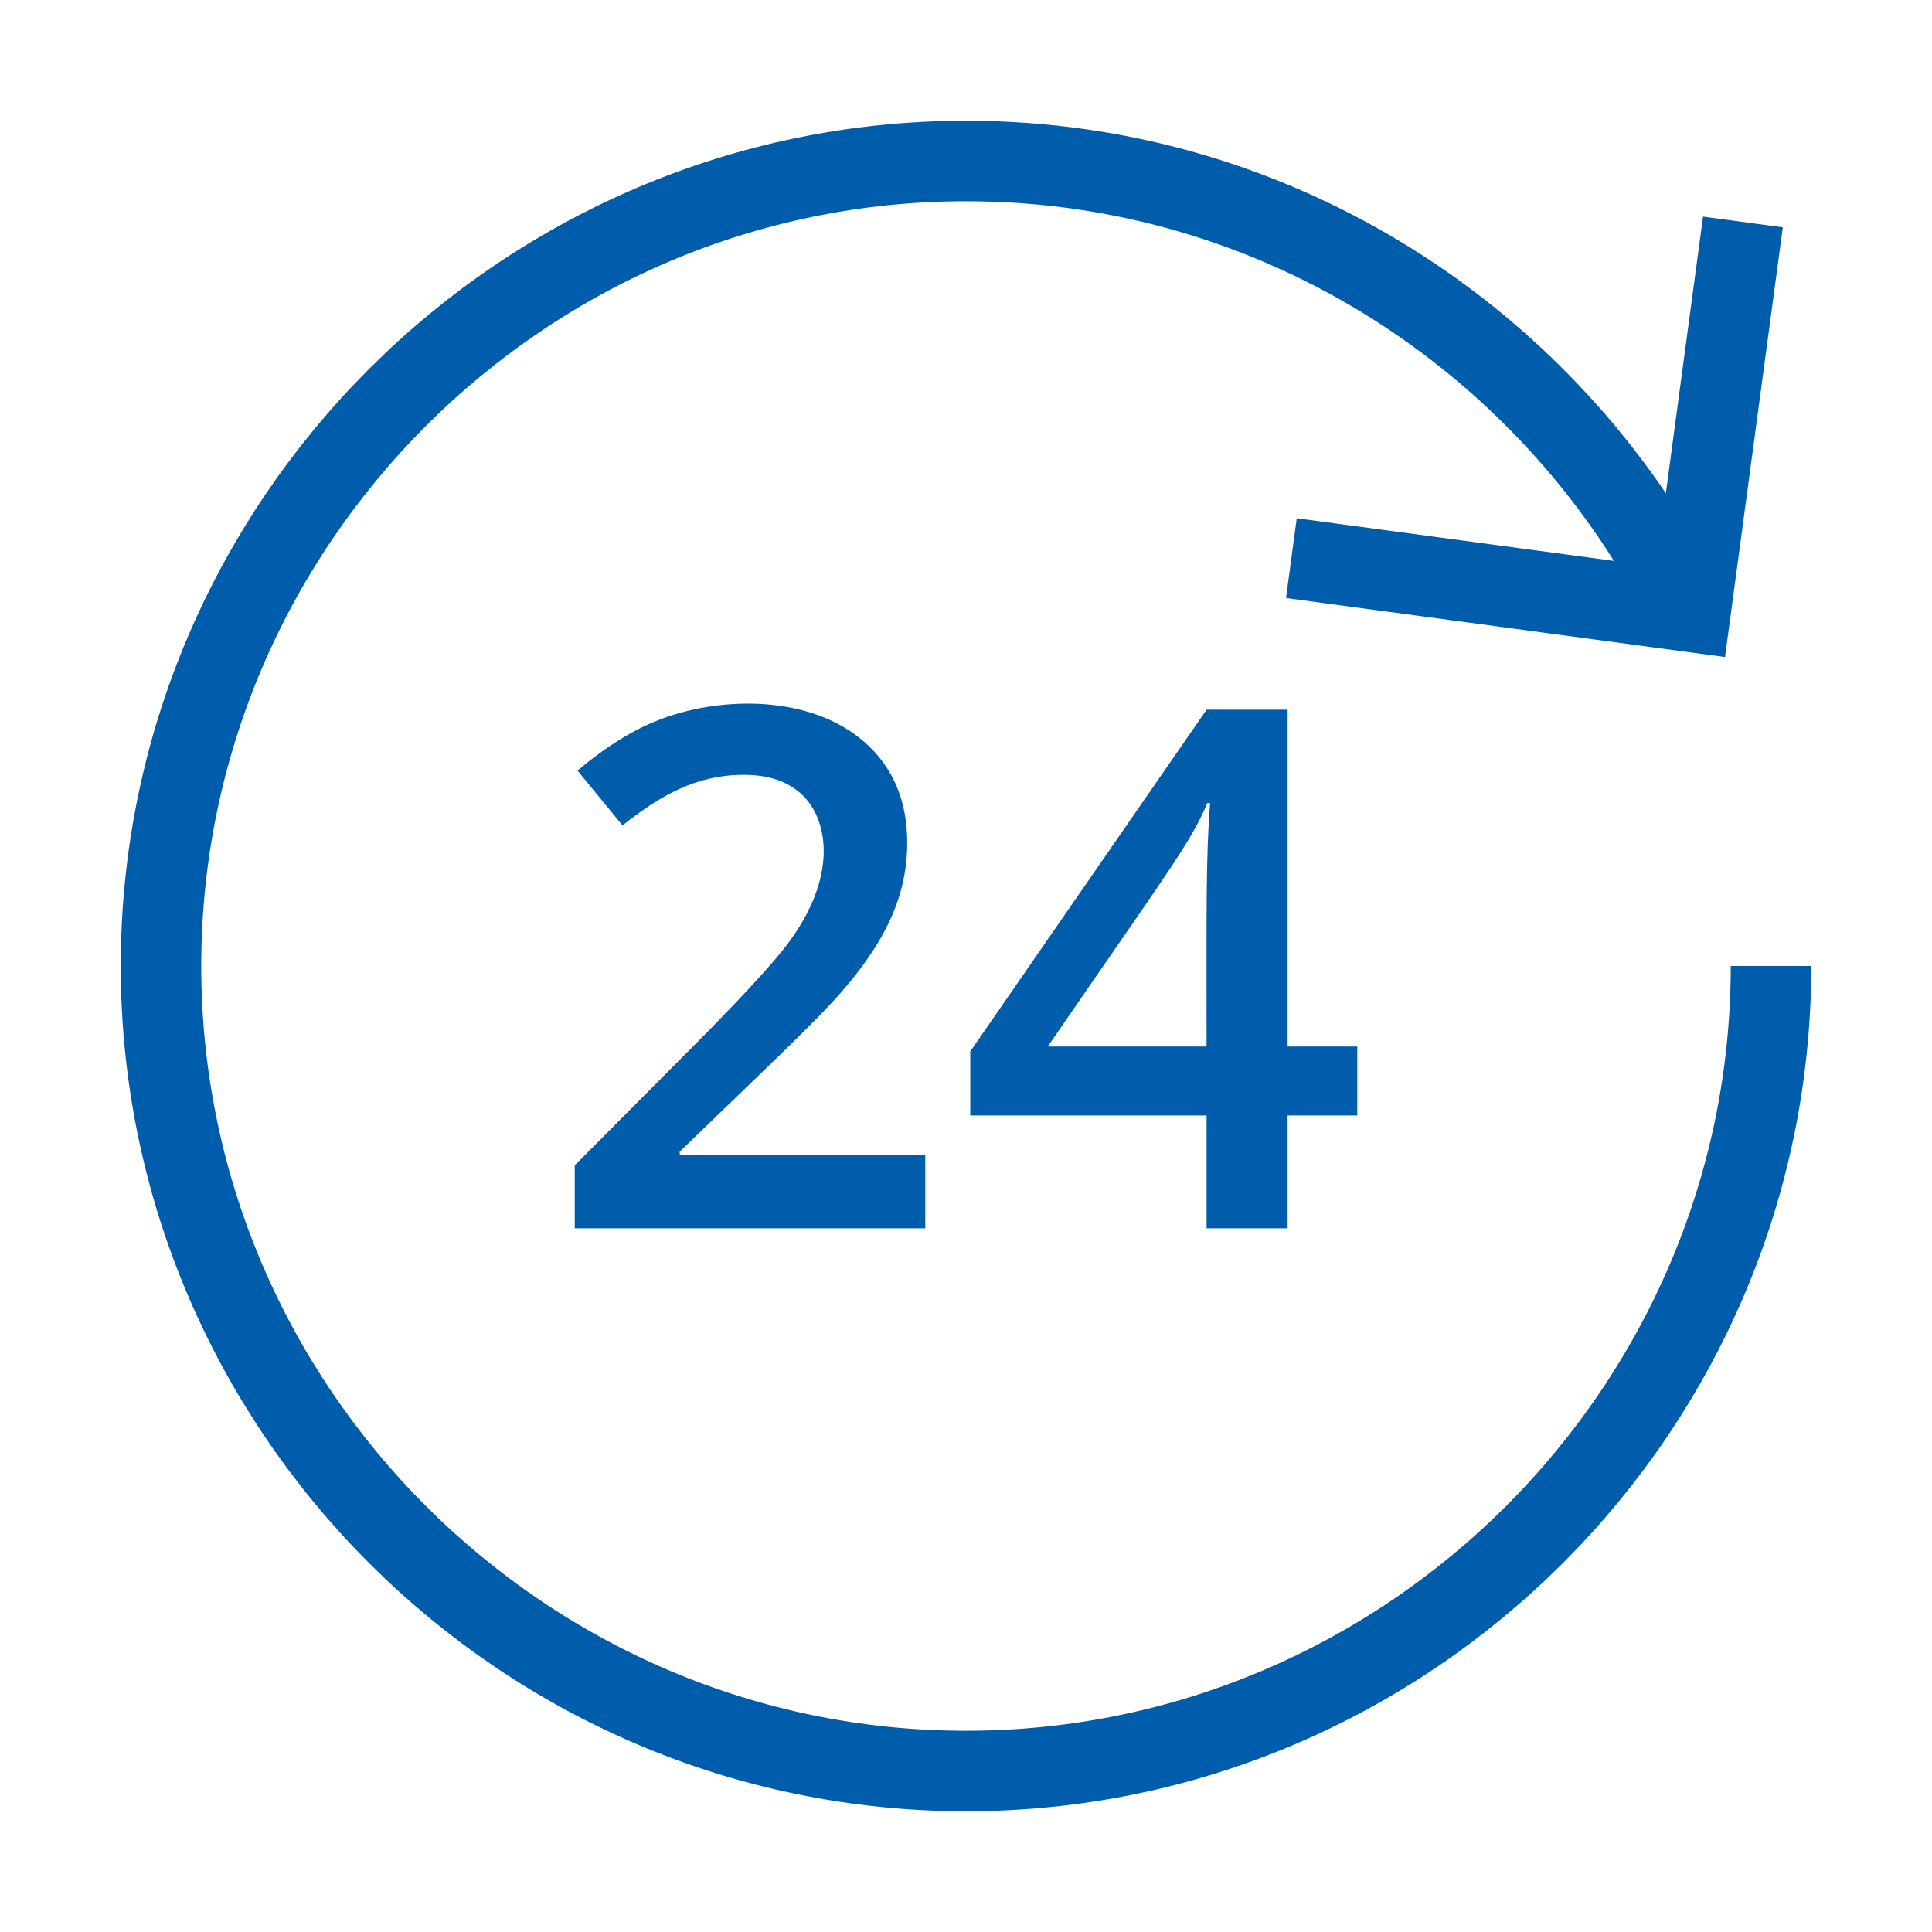
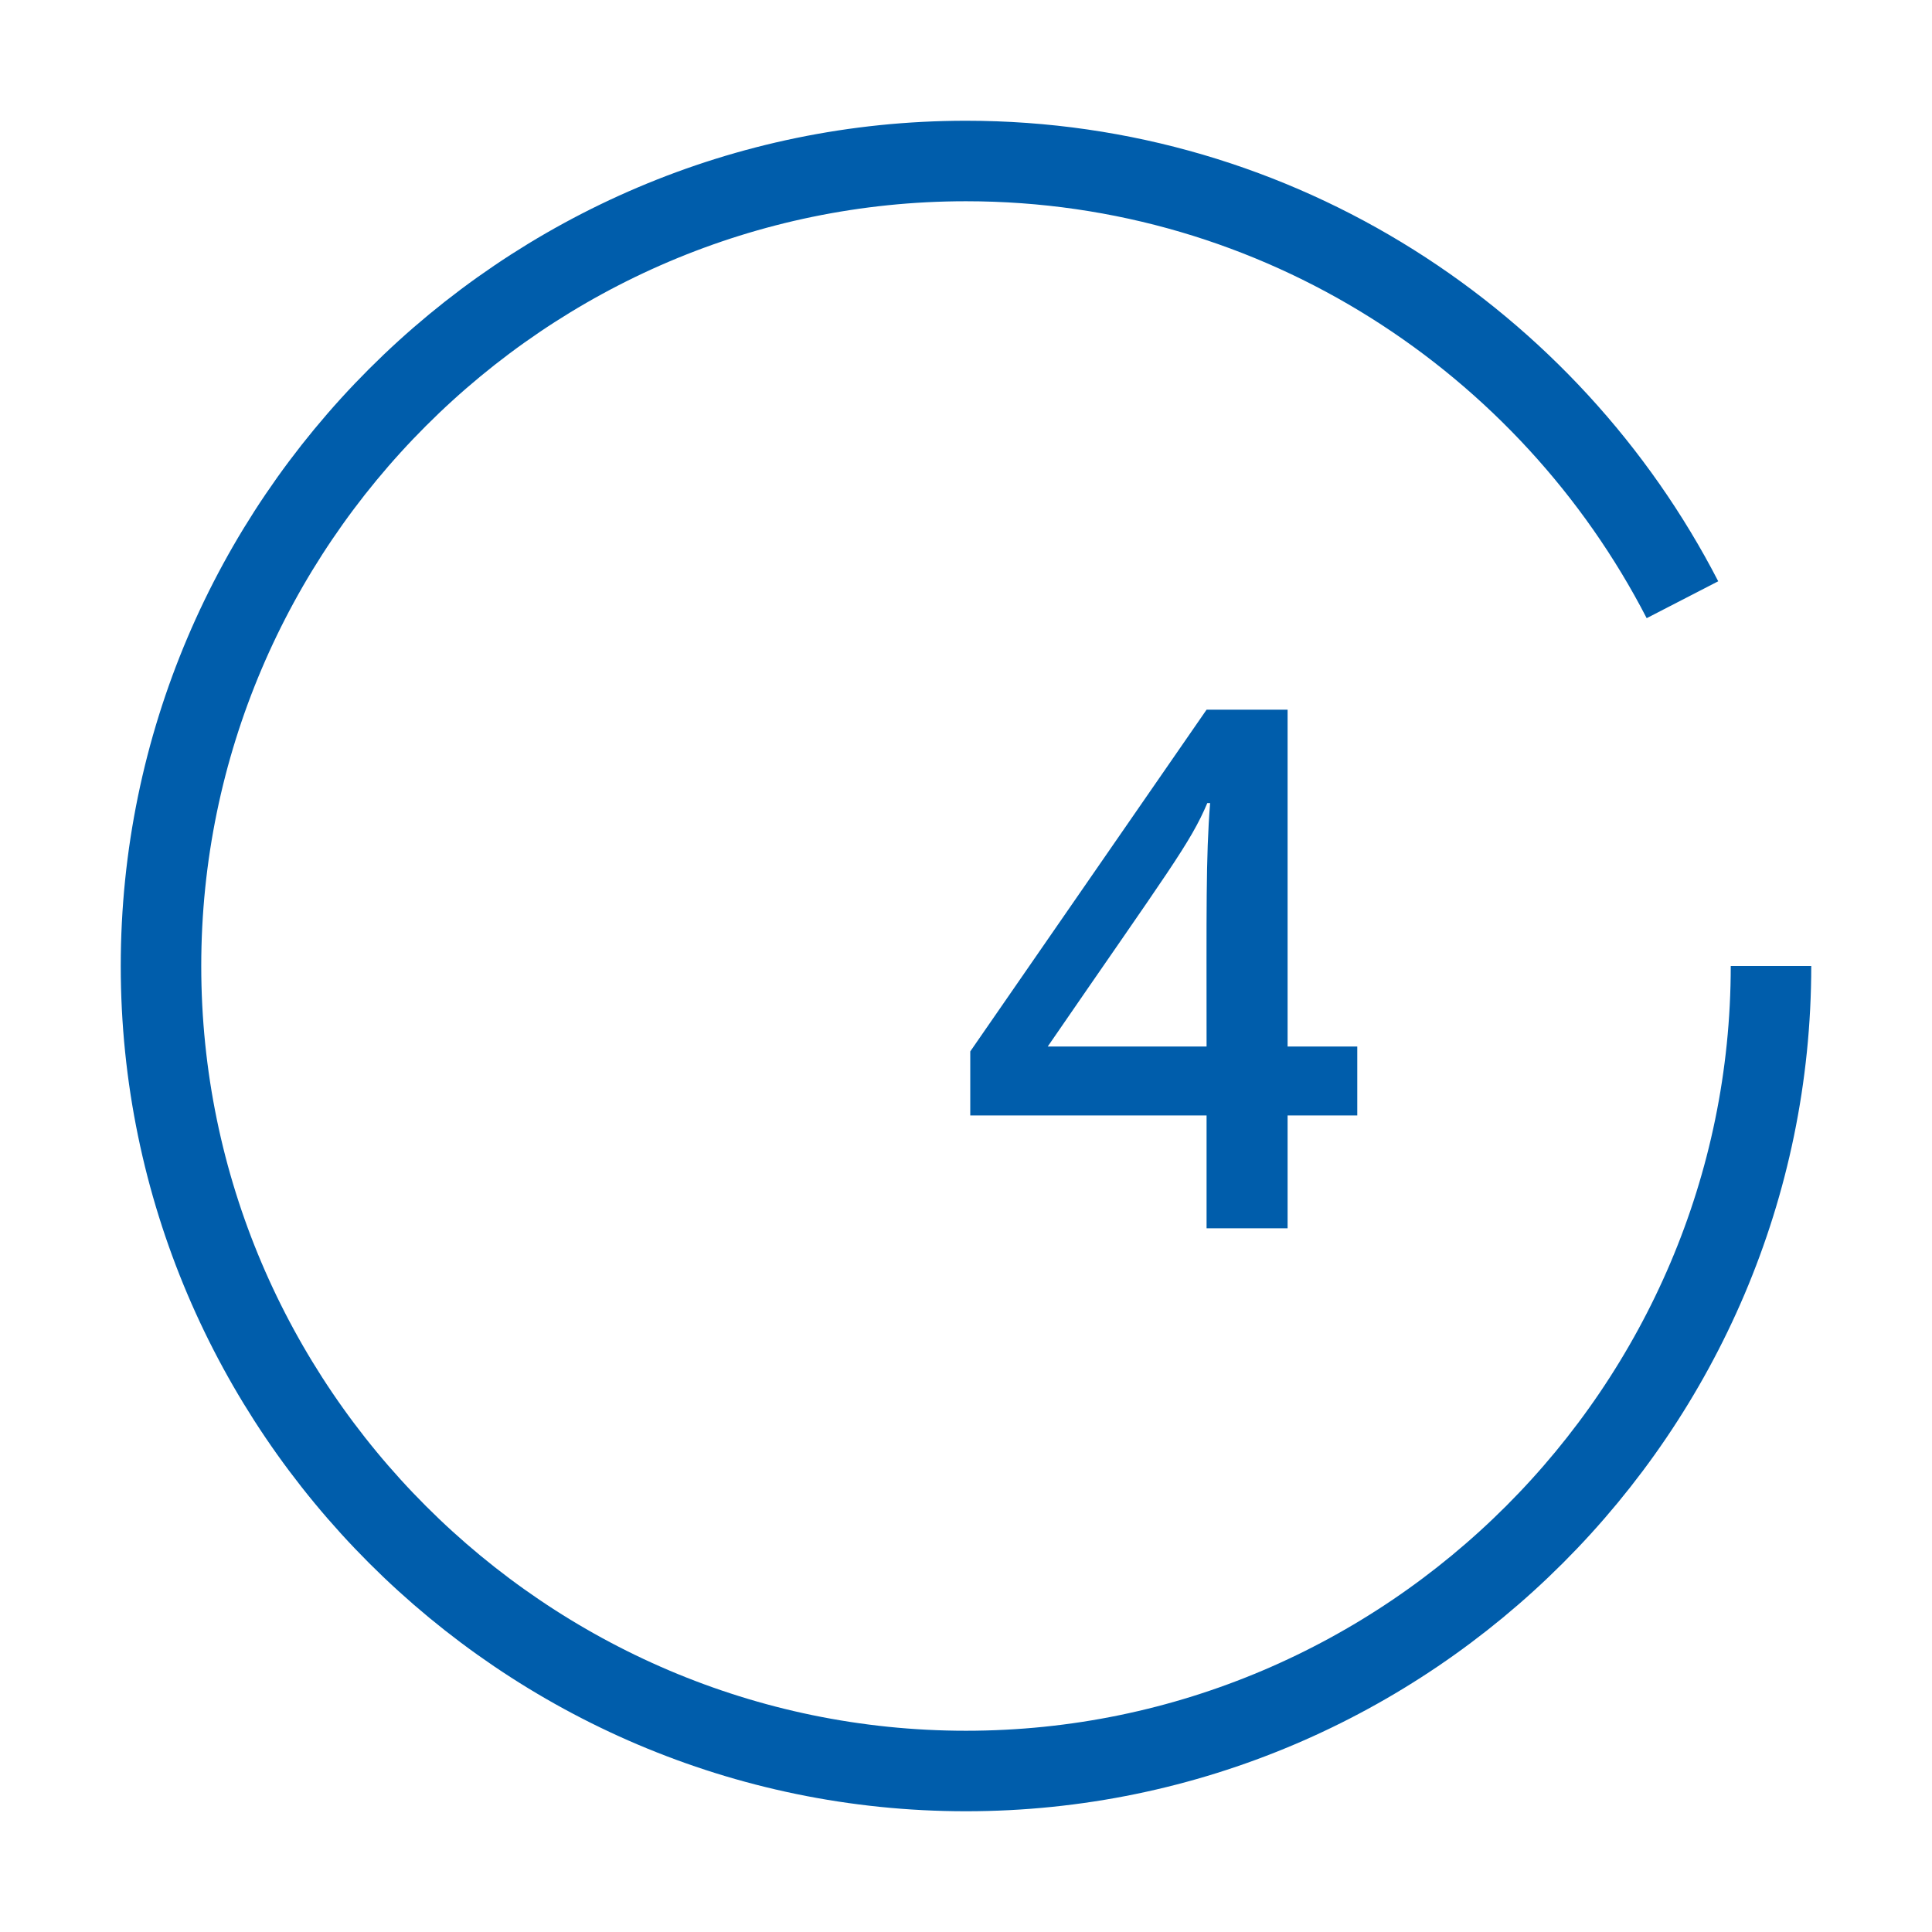
<svg xmlns="http://www.w3.org/2000/svg" version="1.1" x="0px" y="0px" width="48px" height="48px" viewBox="0 0 48 48" enable-background="new 0 0 48 48" xml:space="preserve">
  <g stroke-width="2" transform="translate(0, 0)">
    <path data-cap="butt" fill="none" stroke="#005dab" stroke-width="2" stroke-miterlimit="10" d="M44,24c0,11-9,20-20,20S4,35,4,24  S13,4,24,4c7.8,0,14.5,4.5,17.8,10.9" stroke-linejoin="miter" stroke-linecap="butt" />
-     <polyline fill="none" stroke="#005dab" stroke-width="2" stroke-linecap="square" stroke-miterlimit="10" points="43.169,6.506   42,15.2 33.075,14 " stroke-linejoin="miter" />
-     <path data-color="color-2" data-stroke="none" fill="#005dab" d="M22.989,30.517h-8.71v-1.564l3.313-3.331c0.979-1.002,1.627-1.712,1.946-2.132  c1.3-1.702,1.037-3.124,0.396-3.739c-0.35-0.334-0.831-0.501-1.446-0.501c-1.199,0-2.078,0.513-3.023,1.257l-1.116-1.362  c0.715-0.604,1.409-1.031,2.083-1.283c1.552-0.58,3.72-0.575,5.027,0.559c0.721,0.623,1.081,1.463,1.081,2.518  c0,1.263-0.496,2.267-1.27,3.266c-0.71,0.909-1.617,1.73-4.382,4.407v0.088h6.1V30.517z" stroke-linejoin="miter" stroke-linecap="square" />
    <path data-color="color-2" data-stroke="none" fill="#005dab" d="M33.721,27.713h-1.731v2.804h-2.013v-2.804h-5.871v-1.591l5.871-8.49h2.013V26h1.731  V27.713z M29.977,26c0-3.334-0.02-4.696,0.088-6.047h-0.07c-0.424,1-0.94,1.649-3.964,6.047H29.977z" stroke-linejoin="miter" stroke-linecap="square" />
  </g>
</svg>